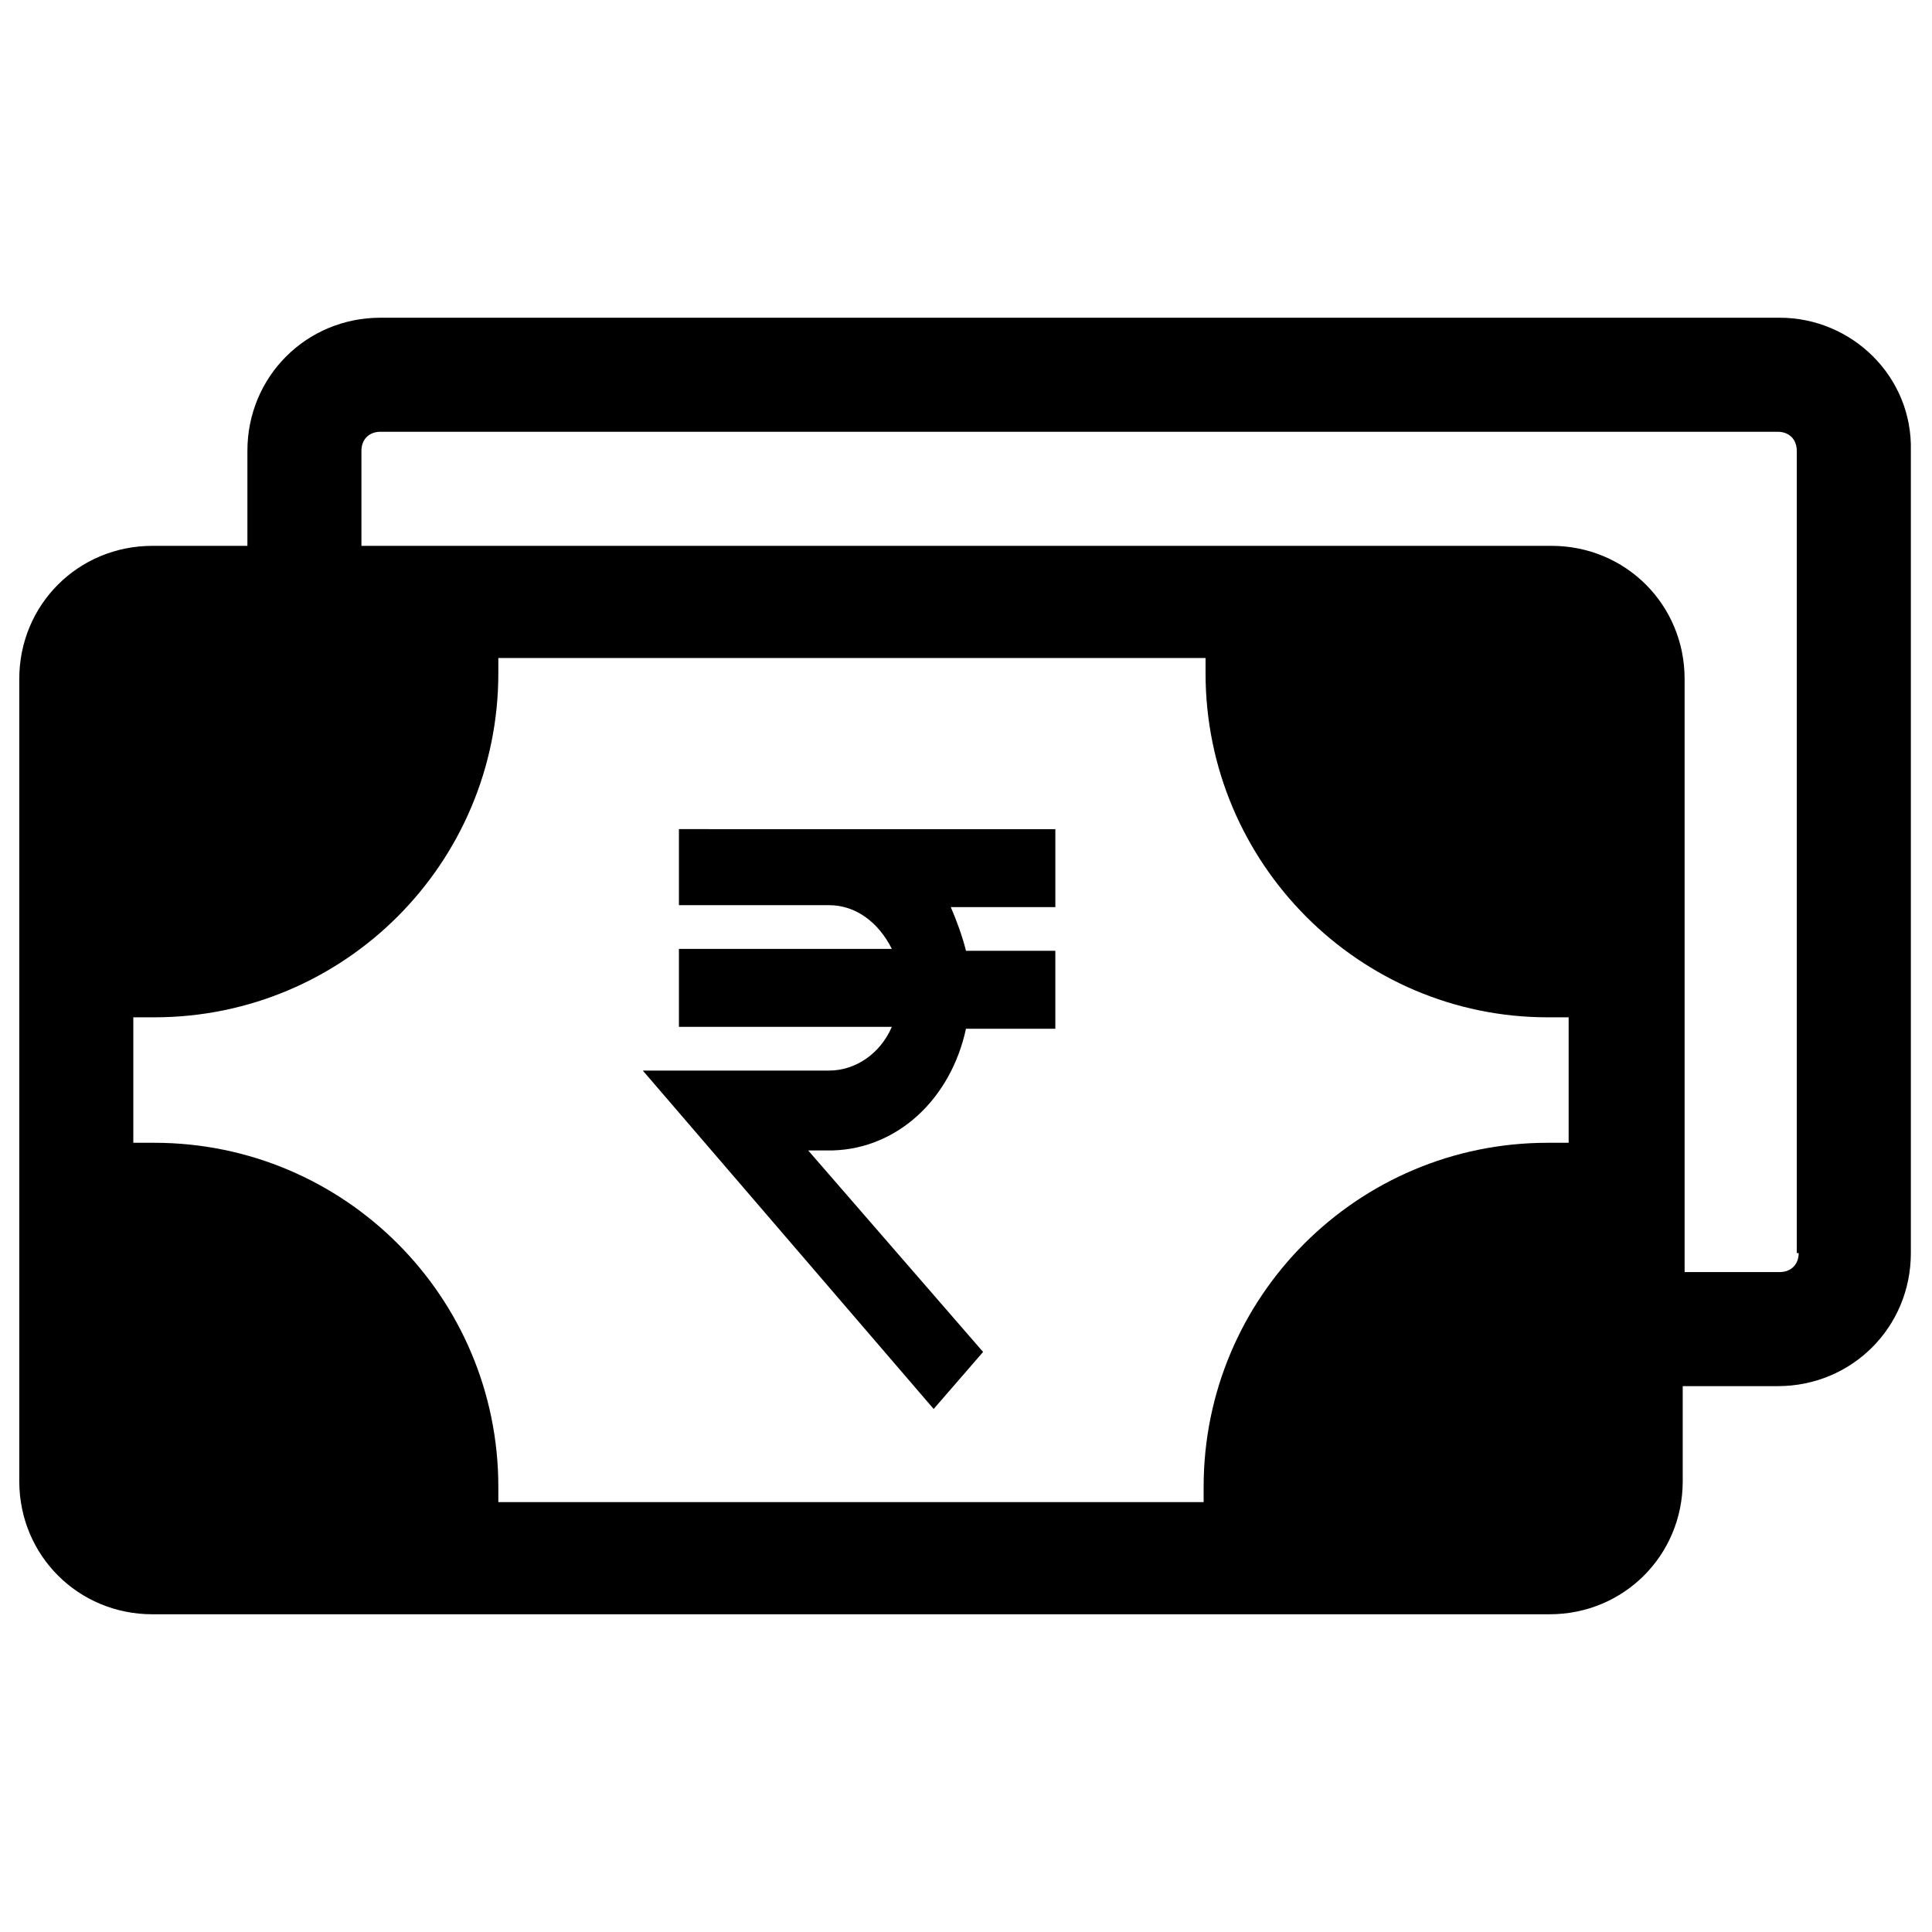
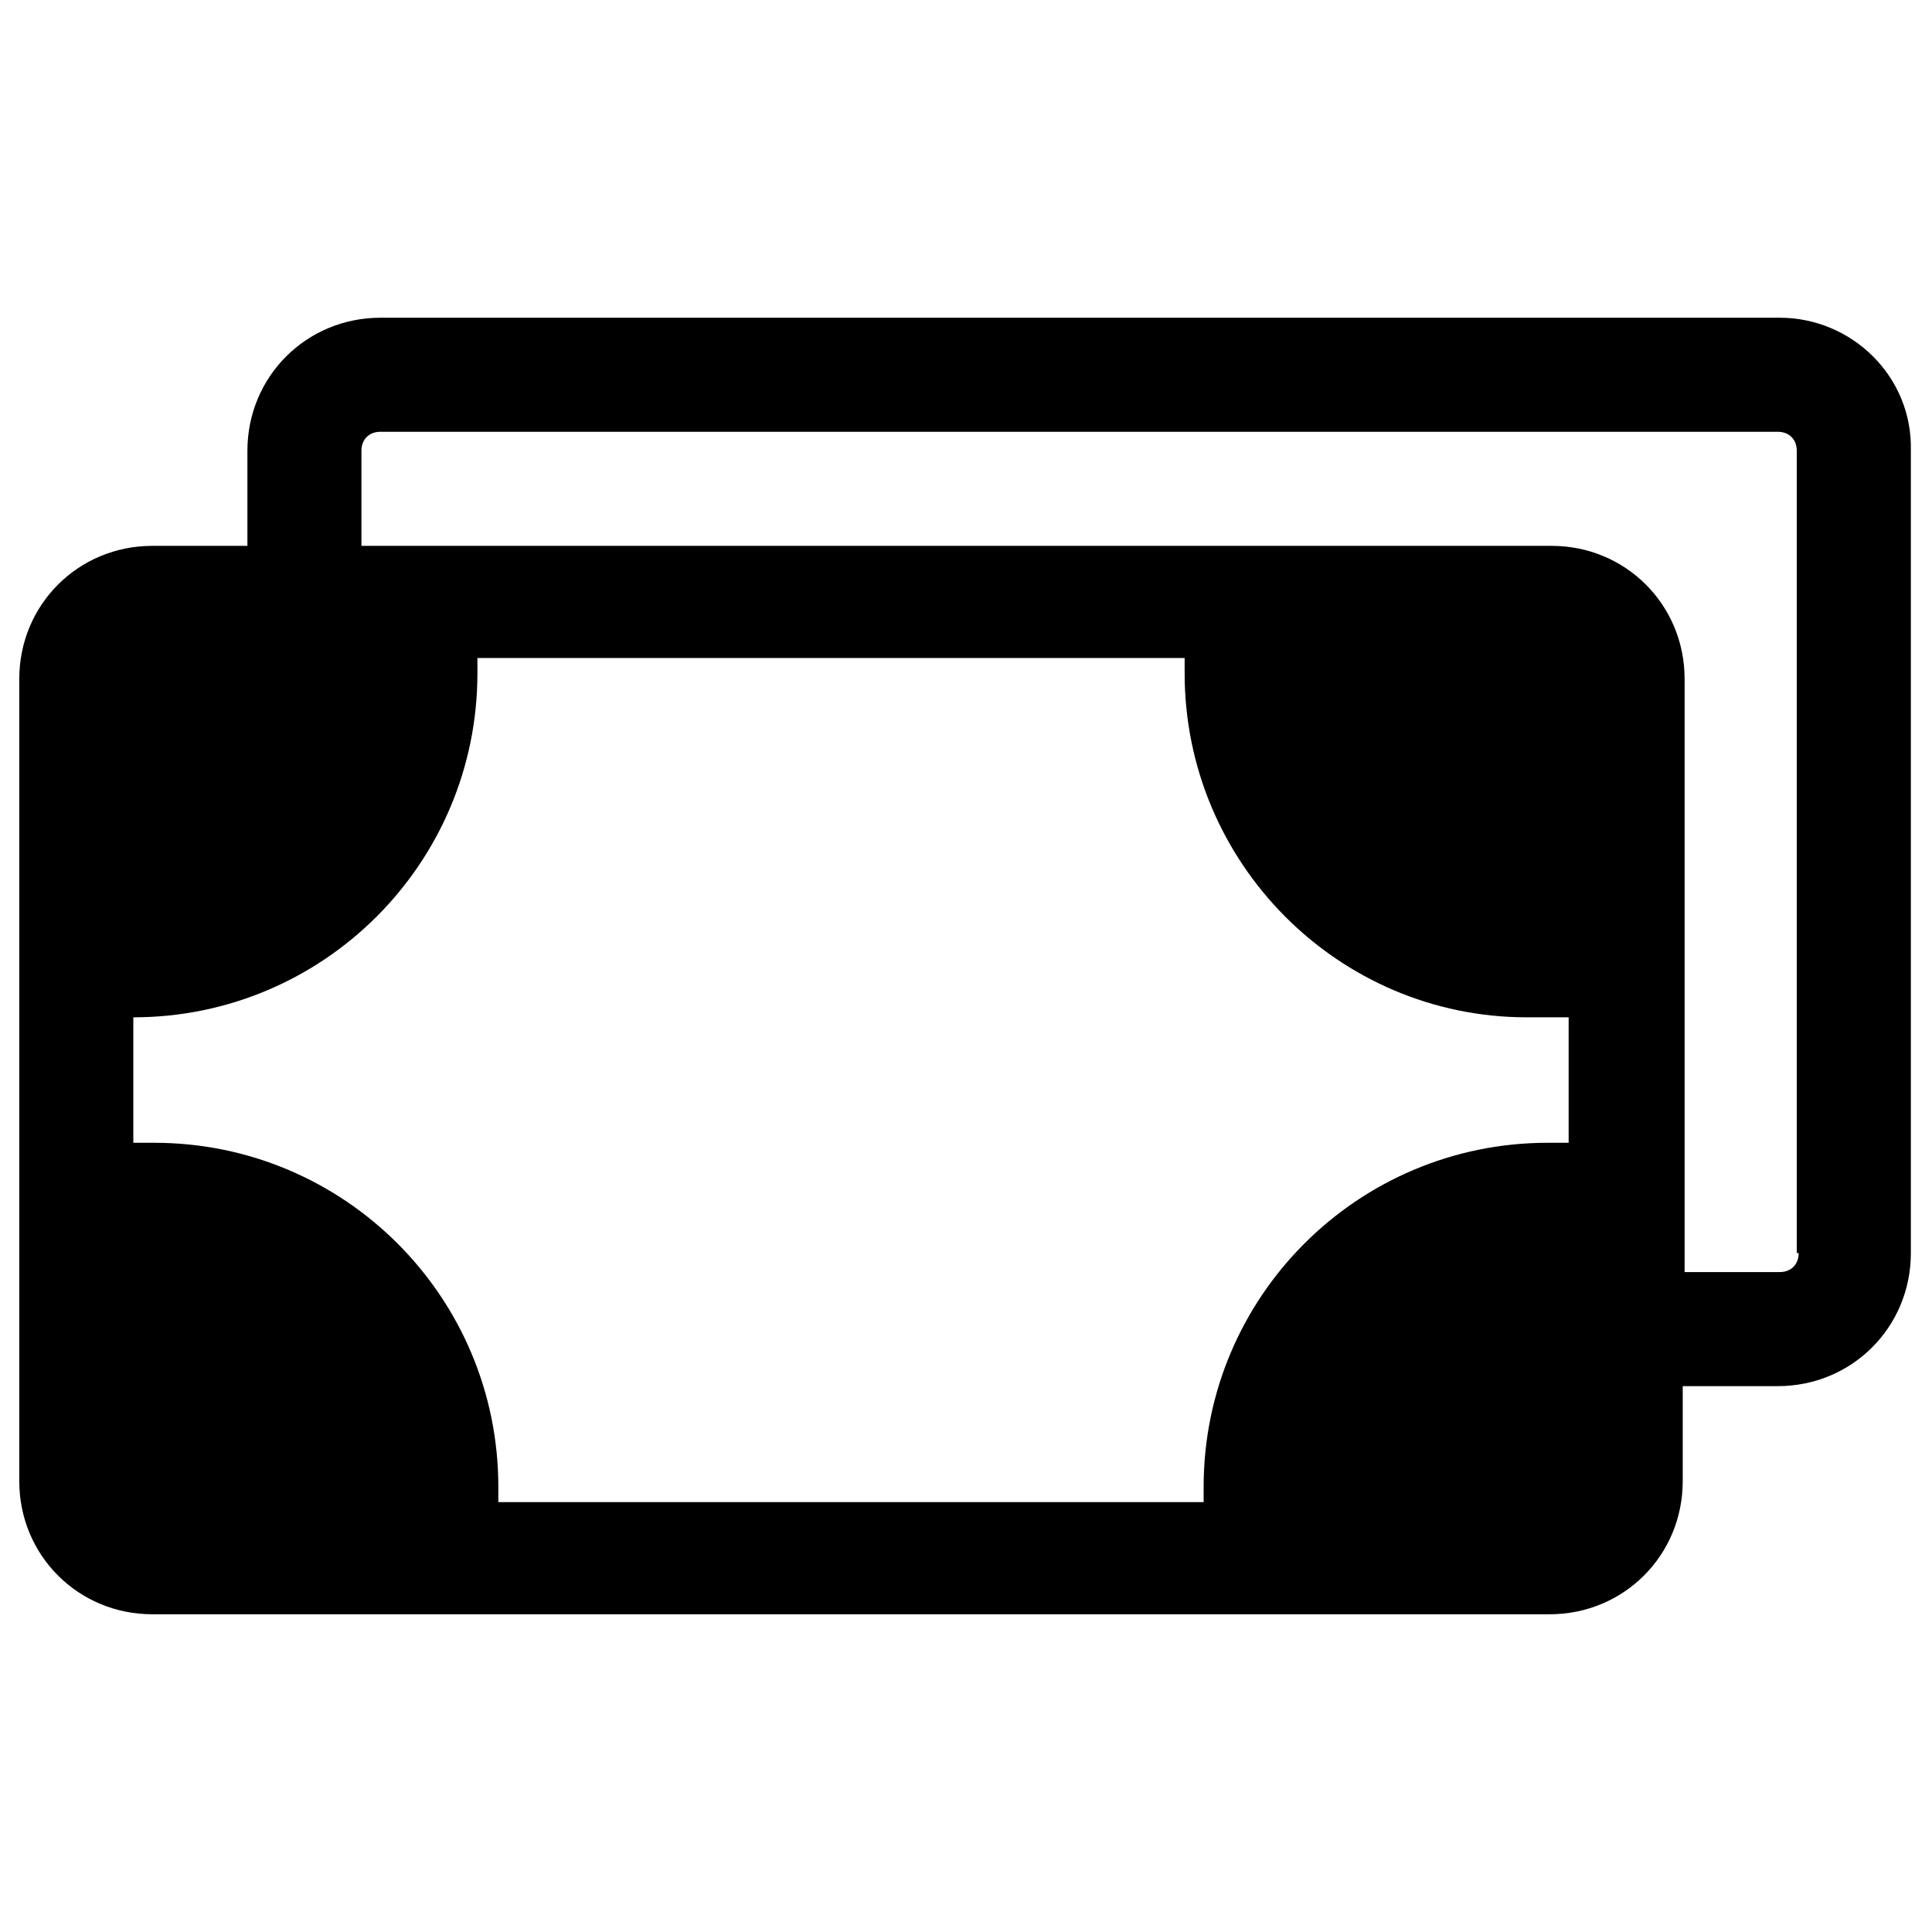
<svg xmlns="http://www.w3.org/2000/svg" fill="#000000" width="800px" height="800px" version="1.1" viewBox="144 144 512 512">
  <g>
-     <path d="m323.92 383.88h39.801c7.055 0 13.098 4.535 16.625 11.586l-56.426 0.004v20.656h56.426c-3.023 7.055-9.574 11.586-16.625 11.586h-49.371l77.082 89.68 13.098-15.113-46.352-53.402 6.551-0.004c17.129-0.504 31.234-13.602 35.266-32.242h23.68v-20.656h-23.676c-1.008-4.031-2.519-8.062-4.031-11.586h27.711v-20.656l-99.758-0.004z" />
-     <path d="m615.63 228.2h-370.8c-19.648 0-35.266 15.617-35.266 35.266v25.191h-25.191c-19.648 0-35.266 15.617-35.266 35.266v212.61c0 19.648 15.617 35.266 35.266 35.266h370.3c19.648 0 35.266-15.617 35.266-35.266v-25.191h25.191c19.648 0 35.266-15.617 35.266-35.266v-212.61c0.504-19.648-15.617-35.266-34.762-35.266zm-61.465 185.4h5.543v33.25h-5.543c-50.383 0-91.191 40.809-91.191 91.191v4.031h-186.91v-4.031c0-50.383-40.809-91.191-91.191-91.191h-5.543v-33.25h5.543c50.383 0 91.191-40.809 91.191-91.191v-4.031h187.42v4.031c-0.004 50.383 40.805 91.191 90.684 91.191zm66.504 62.473c0 3.023-2.016 5.039-5.039 5.039h-25.191v-157.19c0-19.648-15.617-35.266-35.266-35.266h-315.39v-25.191c0-3.023 2.016-5.039 5.039-5.039h370.3c3.023 0 5.039 2.016 5.039 5.039v212.61z" />
+     <path d="m615.63 228.2h-370.8c-19.648 0-35.266 15.617-35.266 35.266v25.191h-25.191c-19.648 0-35.266 15.617-35.266 35.266v212.61c0 19.648 15.617 35.266 35.266 35.266h370.3c19.648 0 35.266-15.617 35.266-35.266v-25.191h25.191c19.648 0 35.266-15.617 35.266-35.266v-212.61c0.504-19.648-15.617-35.266-34.762-35.266zm-61.465 185.4h5.543v33.25h-5.543c-50.383 0-91.191 40.809-91.191 91.191v4.031h-186.91v-4.031c0-50.383-40.809-91.191-91.191-91.191h-5.543v-33.25c50.383 0 91.191-40.809 91.191-91.191v-4.031h187.42v4.031c-0.004 50.383 40.805 91.191 90.684 91.191zm66.504 62.473c0 3.023-2.016 5.039-5.039 5.039h-25.191v-157.19c0-19.648-15.617-35.266-35.266-35.266h-315.39v-25.191c0-3.023 2.016-5.039 5.039-5.039h370.3c3.023 0 5.039 2.016 5.039 5.039v212.61z" />
  </g>
</svg>